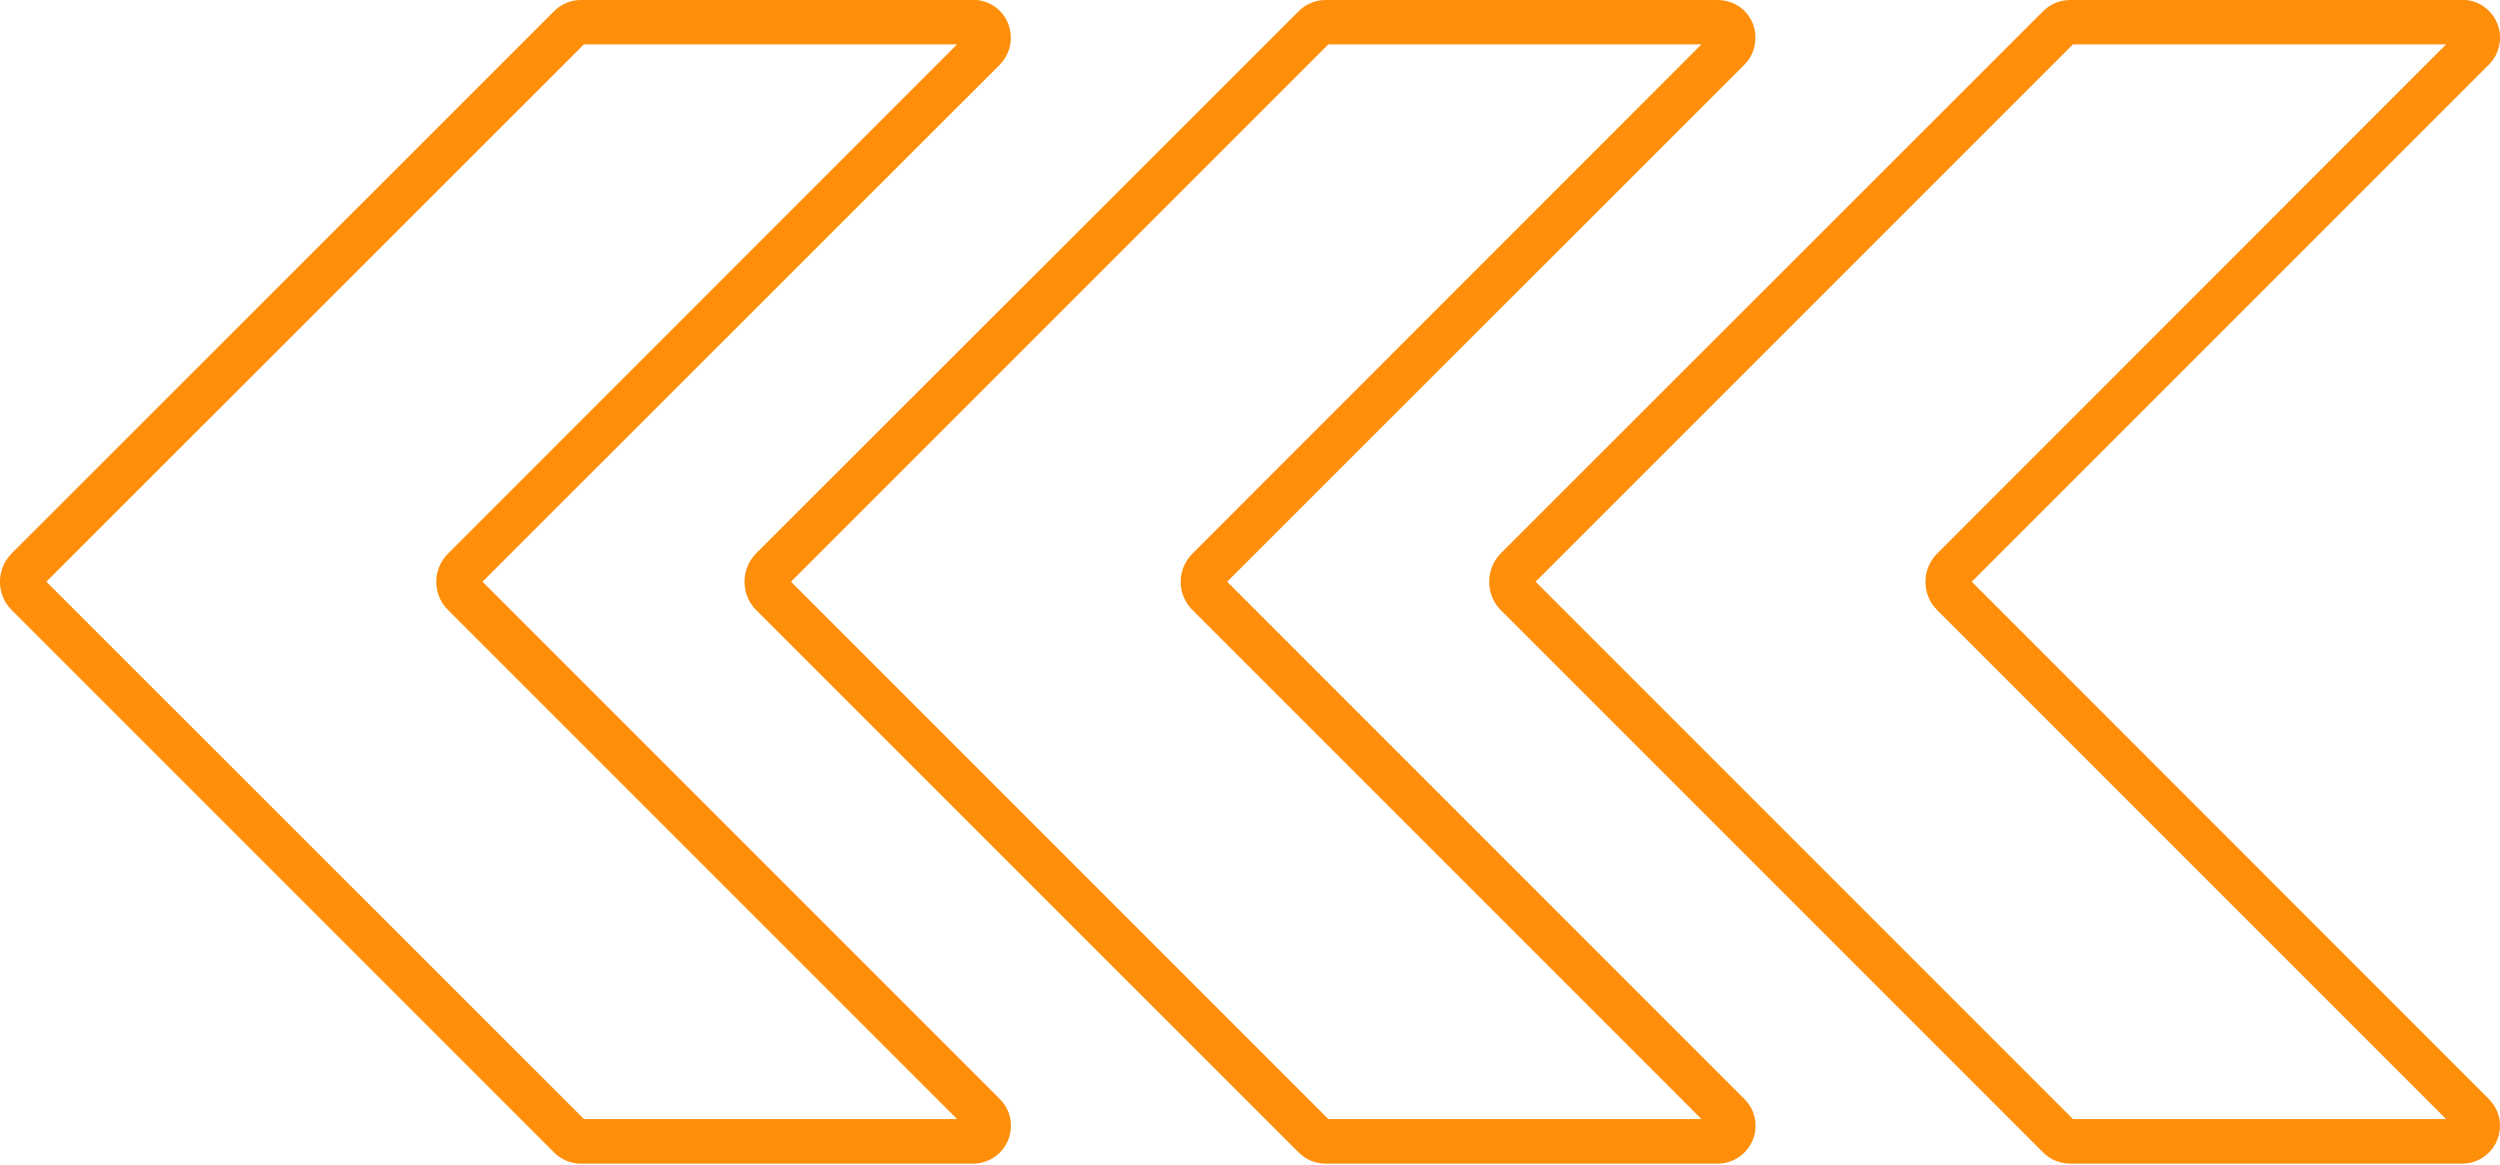
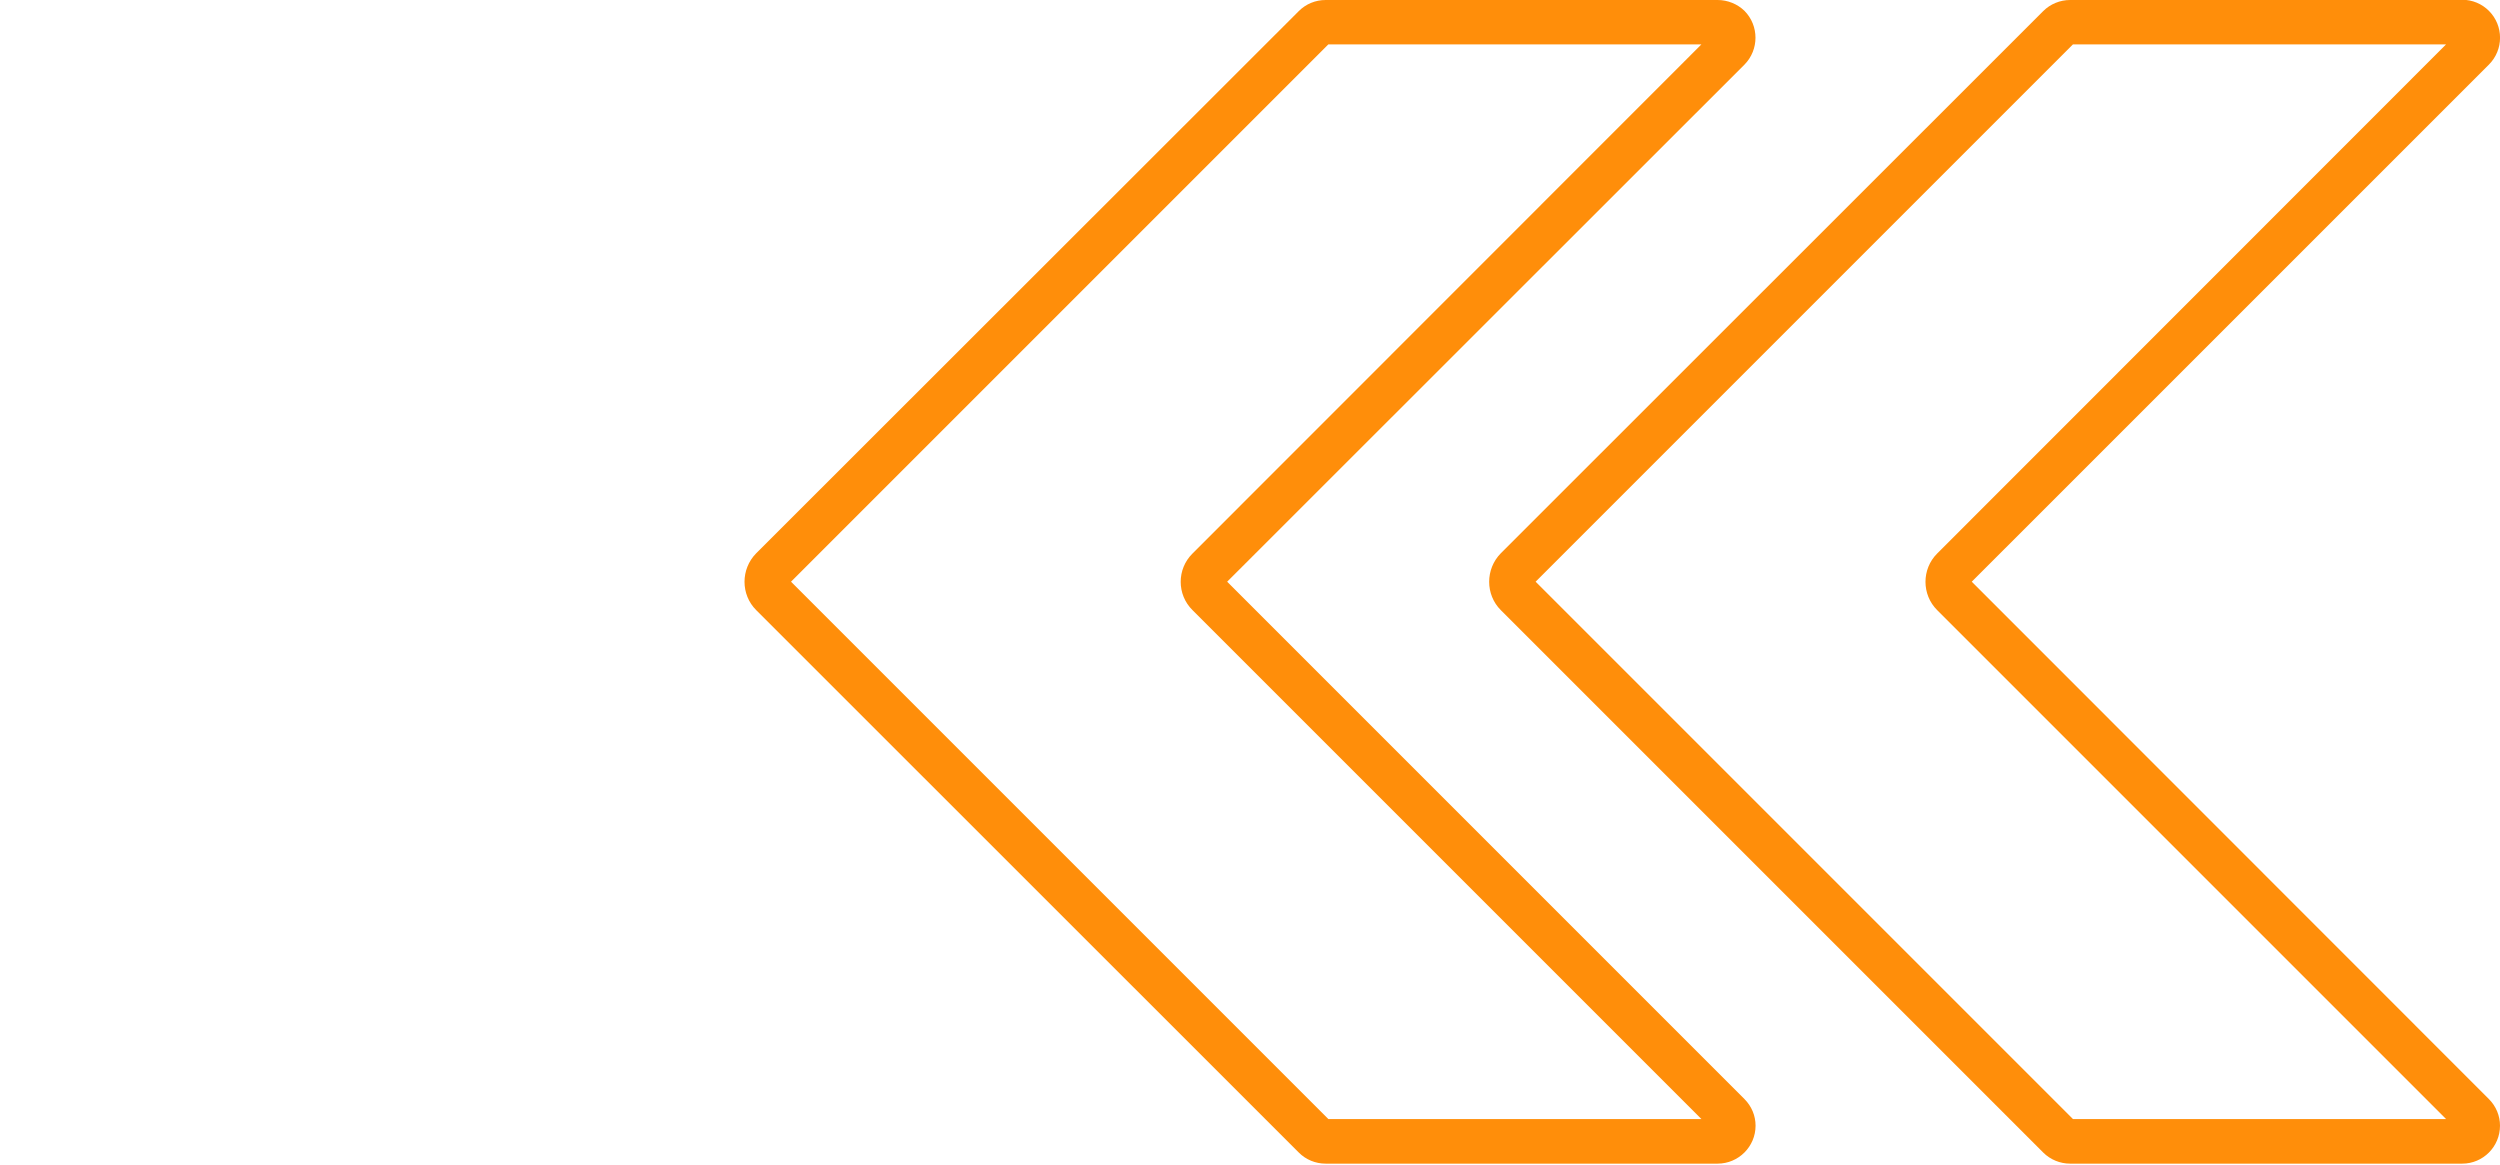
<svg xmlns="http://www.w3.org/2000/svg" fill="#000000" height="20.5" preserveAspectRatio="xMidYMid meet" version="1" viewBox="0.0 0.0 44.0 20.5" width="44" zoomAndPan="magnify">
  <defs>
    <clipPath id="a">
      <path d="M 0 0 L 18 0 L 18 20.48 L 0 20.48 Z M 0 0" />
    </clipPath>
    <clipPath id="b">
      <path d="M 13 0 L 31 0 L 31 20.48 L 13 20.48 Z M 13 0" />
    </clipPath>
    <clipPath id="c">
      <path d="M 26 0 L 44 0 L 44 20.48 L 26 20.48 Z M 26 0" />
    </clipPath>
  </defs>
  <g>
    <g clip-path="url(#a)" id="change1_3">
-       <path d="M 10.277 0.781 L 16.844 0.781 L 7.887 9.742 C 7.609 10.016 7.609 10.465 7.887 10.738 L 16.844 19.695 L 10.277 19.695 L 0.816 10.238 Z M 10.223 0 C 10.047 0 9.879 0.07 9.754 0.195 L 0.207 9.738 C -0.07 10.016 -0.07 10.465 0.207 10.738 L 9.754 20.285 C 9.879 20.41 10.047 20.48 10.223 20.48 L 17.125 20.48 C 17.492 20.48 17.793 20.184 17.793 19.812 C 17.793 19.637 17.723 19.469 17.598 19.344 L 8.492 10.238 L 17.598 1.137 C 17.855 0.875 17.855 0.453 17.598 0.191 C 17.473 0.066 17.301 -0.004 17.125 -0.004 L 10.223 0" fill="#ff8e0a" />
-     </g>
+       </g>
    <g clip-path="url(#b)" id="change1_1">
      <path d="M 23.379 0.781 L 29.945 0.781 L 20.988 9.742 C 20.711 10.016 20.711 10.465 20.988 10.738 L 29.945 19.695 L 23.379 19.695 L 13.922 10.238 Z M 23.332 0 C 23.152 0 22.984 0.07 22.859 0.195 L 13.309 9.738 C 13.035 10.016 13.035 10.465 13.309 10.738 L 22.859 20.285 C 22.984 20.41 23.152 20.48 23.332 20.48 L 30.23 20.48 C 30.598 20.48 30.898 20.18 30.898 19.812 C 30.898 19.637 30.828 19.469 30.703 19.344 L 21.598 10.238 L 30.703 1.137 C 30.961 0.875 30.961 0.453 30.703 0.191 C 30.578 0.07 30.406 0 30.23 0 L 23.332 0" fill="#ff8e0a" />
    </g>
    <g clip-path="url(#c)" id="change1_2">
      <path d="M 36.484 0.781 L 43.051 0.781 L 34.094 9.742 C 33.82 10.016 33.82 10.465 34.094 10.738 L 43.051 19.695 L 36.484 19.695 L 27.027 10.238 Z M 36.434 0 C 36.258 0 36.086 0.07 35.961 0.195 L 26.414 9.738 C 26.141 10.016 26.141 10.465 26.414 10.738 L 35.961 20.285 C 36.086 20.41 36.258 20.48 36.434 20.48 L 43.336 20.48 C 43.703 20.48 44 20.18 44 19.812 C 44 19.637 43.93 19.469 43.805 19.344 L 34.703 10.238 L 43.805 1.137 C 44.066 0.875 44.066 0.453 43.805 0.191 C 43.68 0.066 43.512 -0.004 43.336 -0.004 L 36.434 0" fill="#ff8e0a" />
    </g>
  </g>
</svg>